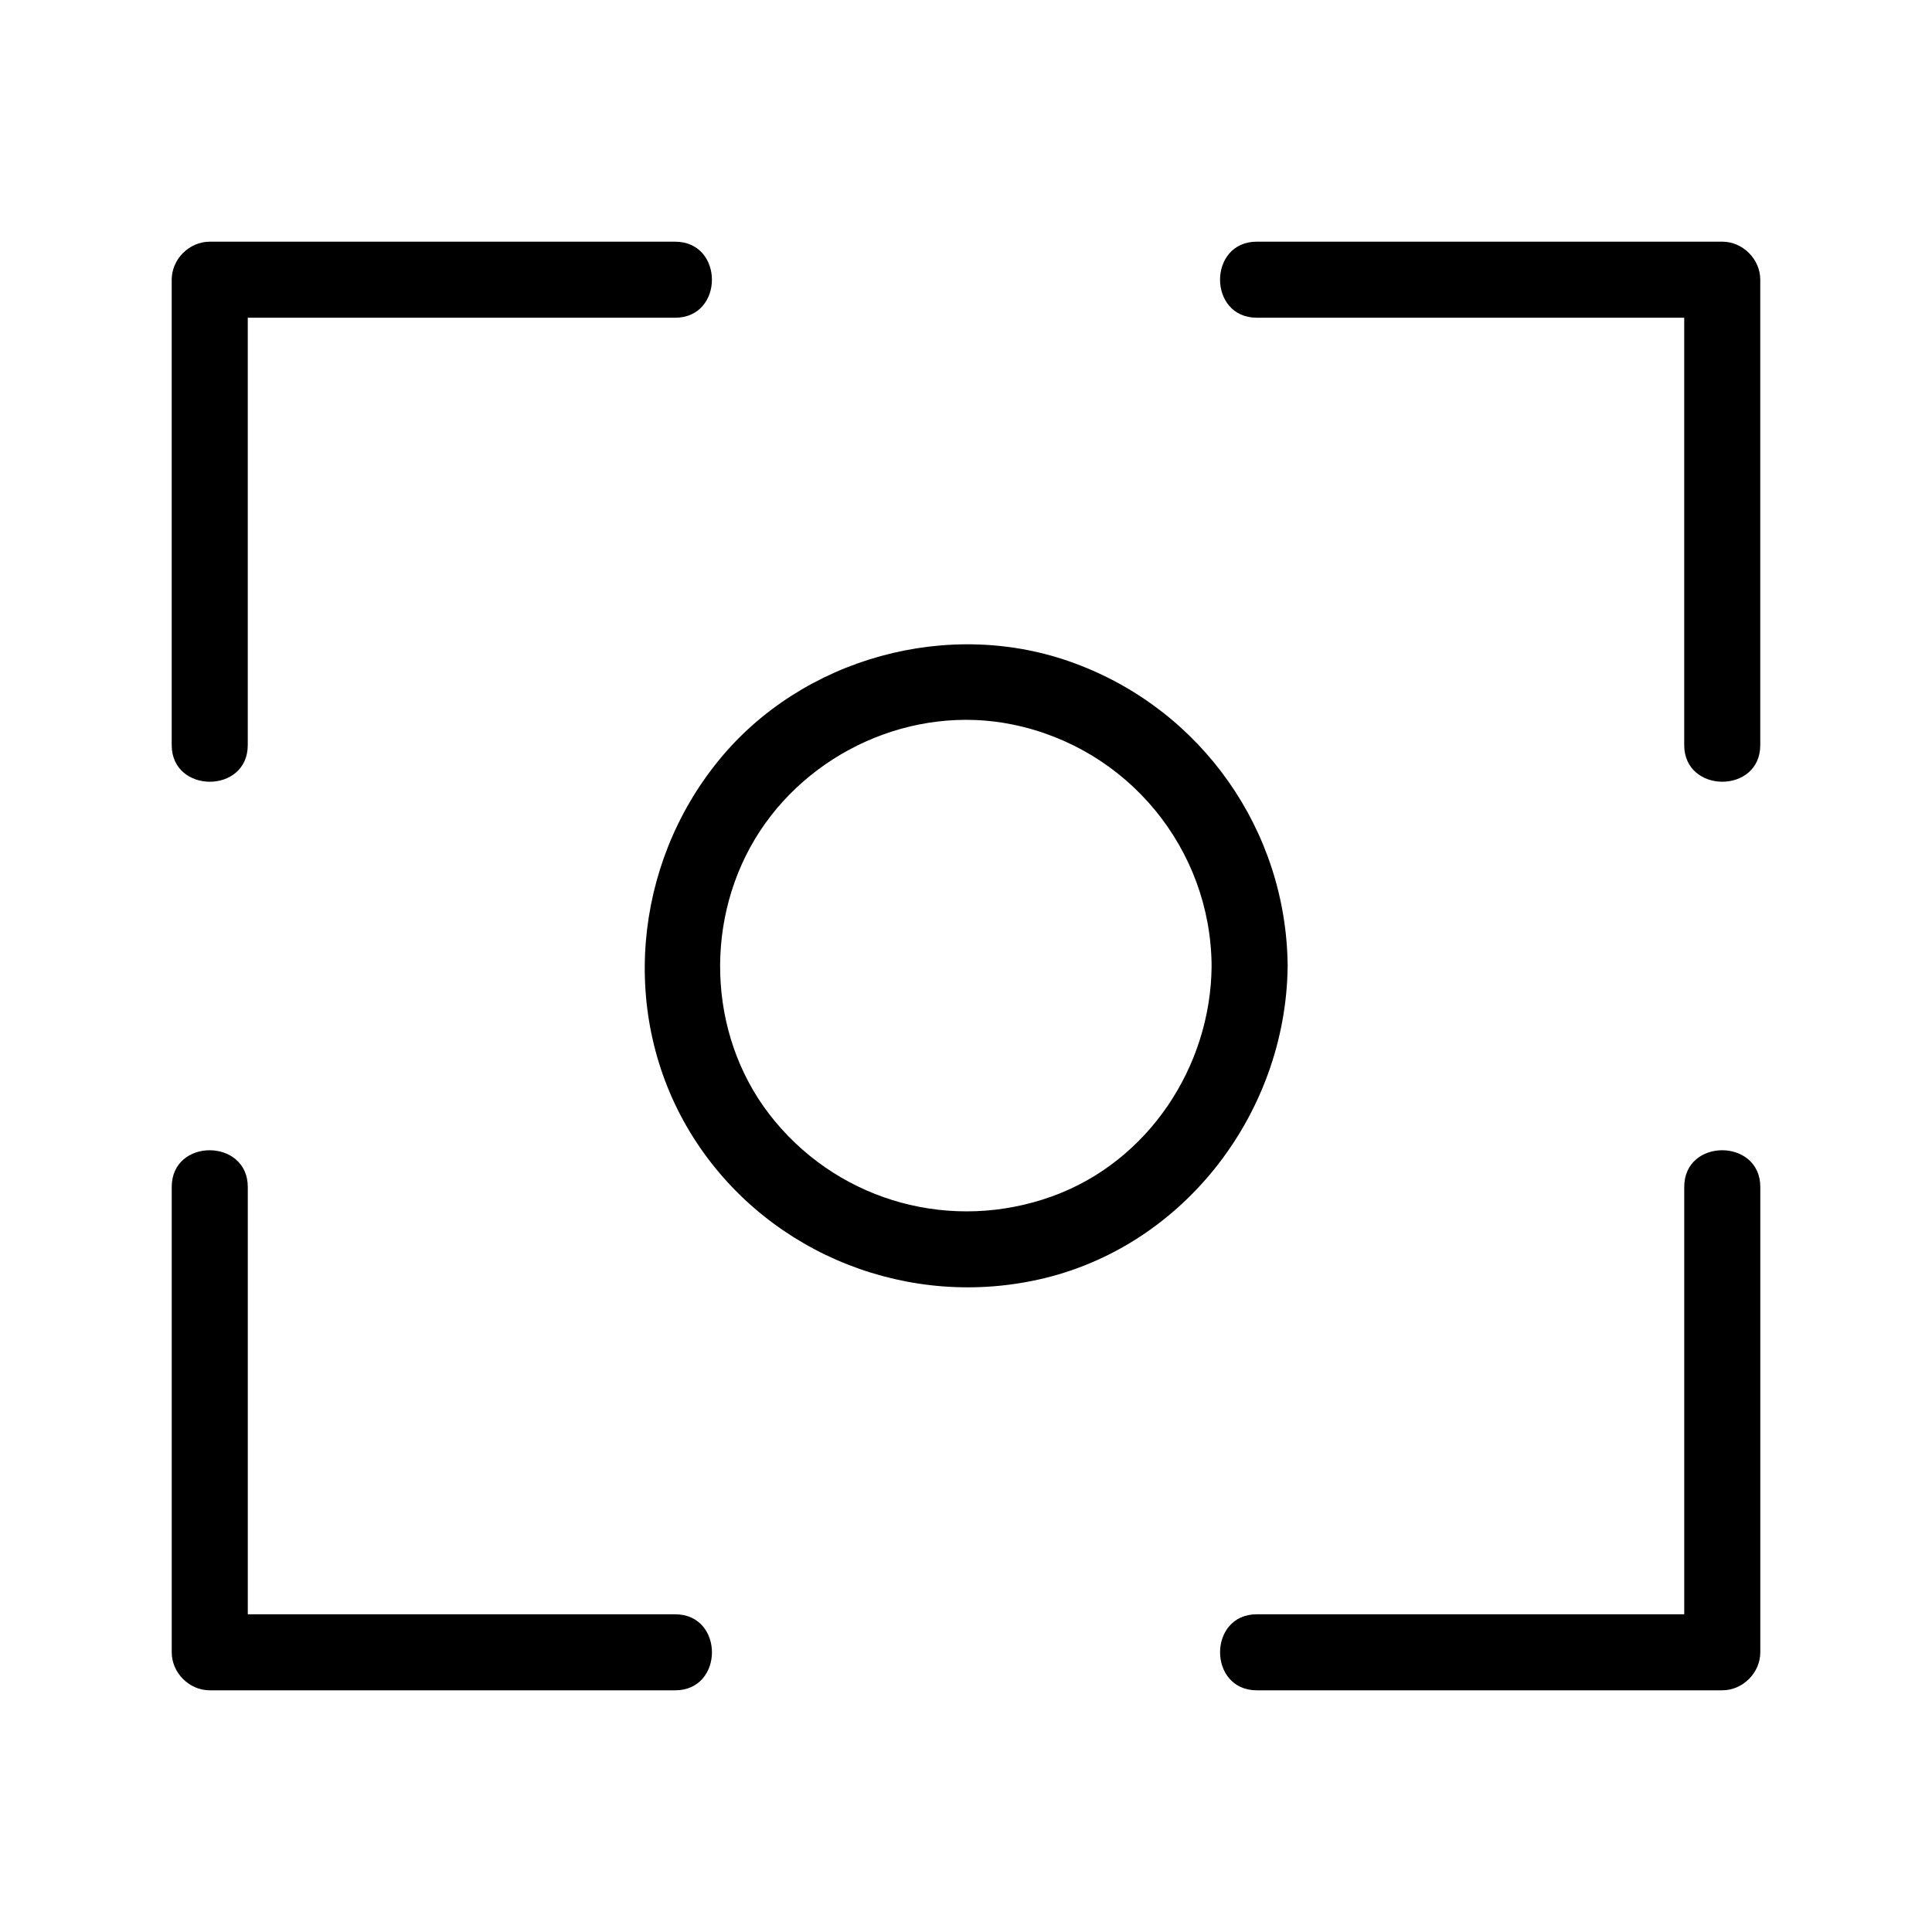
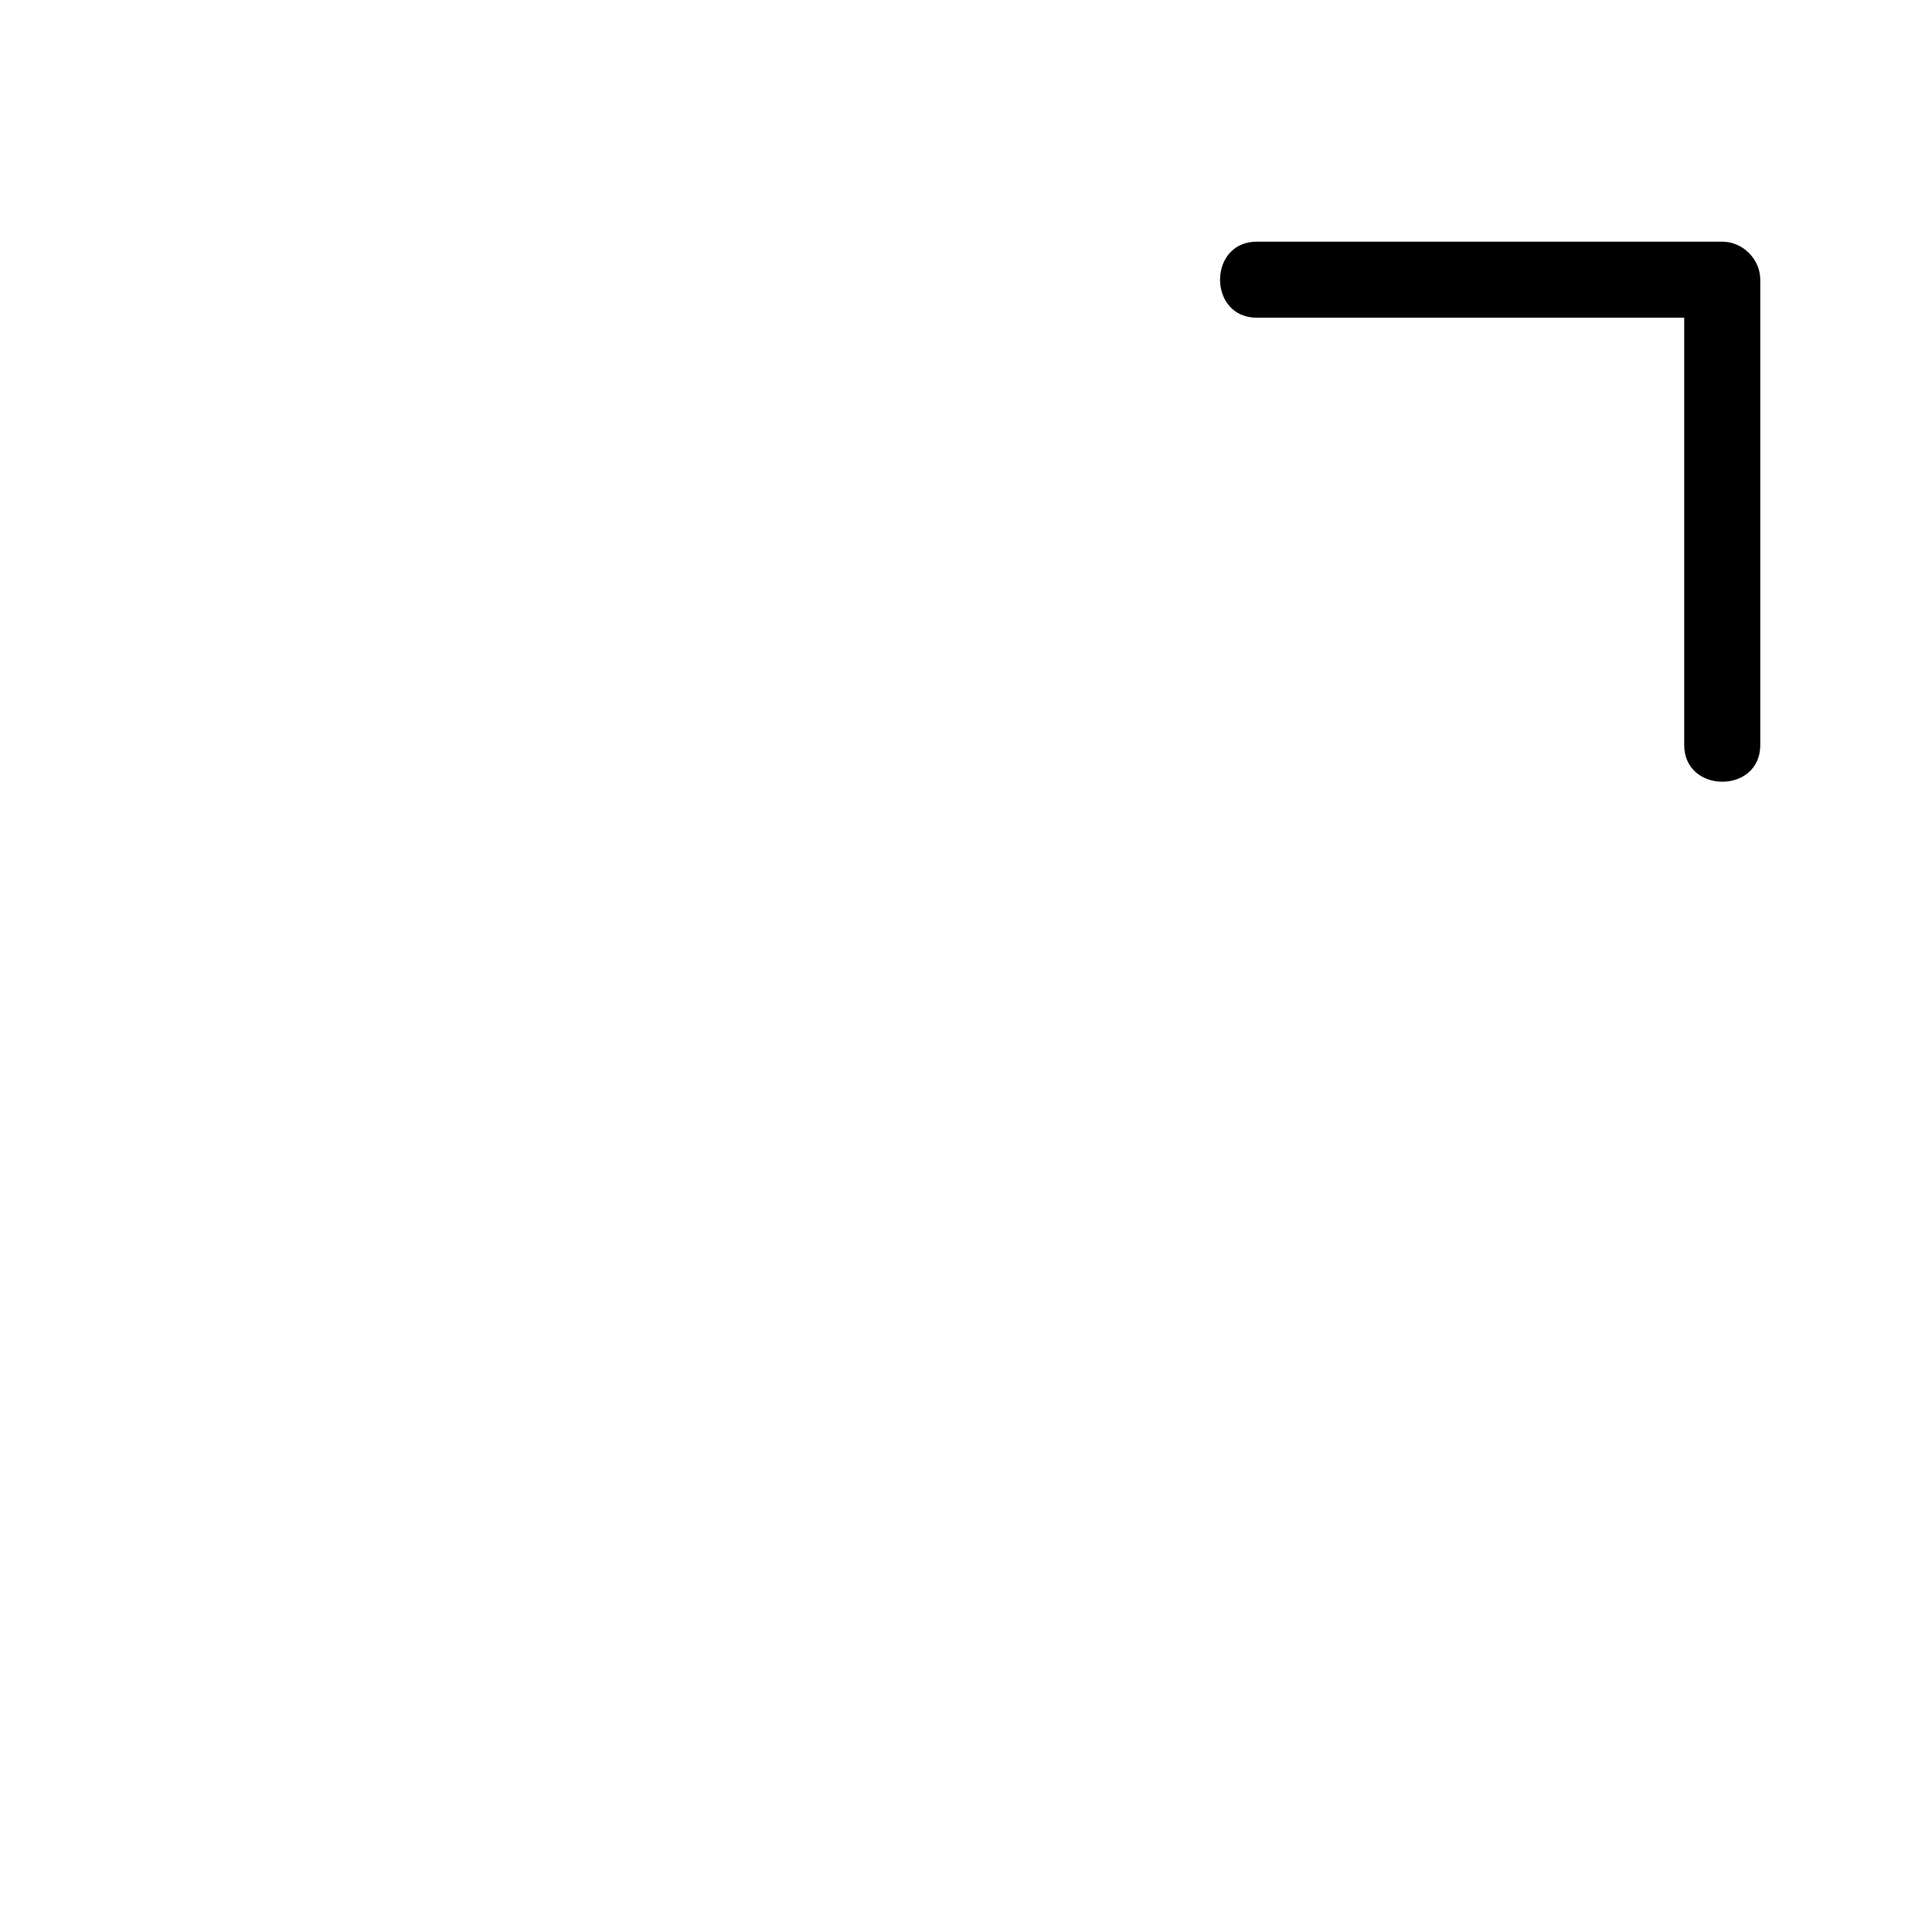
<svg xmlns="http://www.w3.org/2000/svg" fill="#000000" width="800px" height="800px" version="1.1" viewBox="144 144 512 512">
  <g>
-     <path d="m209.66 341.46v-108.02-15.316c-3.324 3.324-6.75 6.75-10.078 10.078h108.02 15.316c13 0 13-20.152 0-20.152h-108.02-15.316c-5.441 0-10.078 4.637-10.078 10.078v108.02 15.316c0.004 12.891 20.156 12.992 20.156-0.004z" />
-     <path d="m590.34 458.54v108.02 15.316c3.324-3.324 6.75-6.75 10.078-10.078h-108.02-15.316c-13 0-13 20.152 0 20.152h108.02 15.316c5.441 0 10.078-4.637 10.078-10.078v-108.02-15.316c-0.004-12.895-20.156-12.996-20.156 0.004z" />
    <path d="m610.49 341.46v-108.02-15.316c0-5.441-4.637-10.078-10.078-10.078h-108.02-15.316c-13 0-13 20.152 0 20.152h108.02 15.316c-3.324-3.324-6.75-6.75-10.078-10.078v108.02 15.316c0.004 12.898 20.156 13 20.156 0.004z" />
-     <path d="m189.51 458.54v108.02 15.316c0 5.441 4.637 10.078 10.078 10.078h108.02 15.316c13 0 13-20.152 0-20.152h-108.02-15.316c3.324 3.324 6.75 6.75 10.078 10.078v-108.02-15.316c-0.004-12.902-20.156-13.004-20.156-0.004z" />
-     <path d="m465.09 400c-0.203 26.703-16.828 51.891-42.32 61.062-26.301 9.473-55.52 1.613-73.355-19.852-17.434-20.859-19.246-51.691-5.34-74.867 13.906-23.074 41.816-35.77 68.316-30.328 30.531 6.246 52.5 32.949 52.699 63.984 0.102 13 20.254 13 20.152 0-0.301-35.871-22.773-67.812-56.426-80.207-33.051-12.293-72.246-1.512-94.414 25.797-22.57 27.711-26.199 67.41-7.656 98.242 18.641 30.934 55.117 46.652 90.383 39.699 39.5-7.656 67.711-43.832 68.113-83.531 0.203-13-19.949-13-20.152 0z" />
  </g>
</svg>